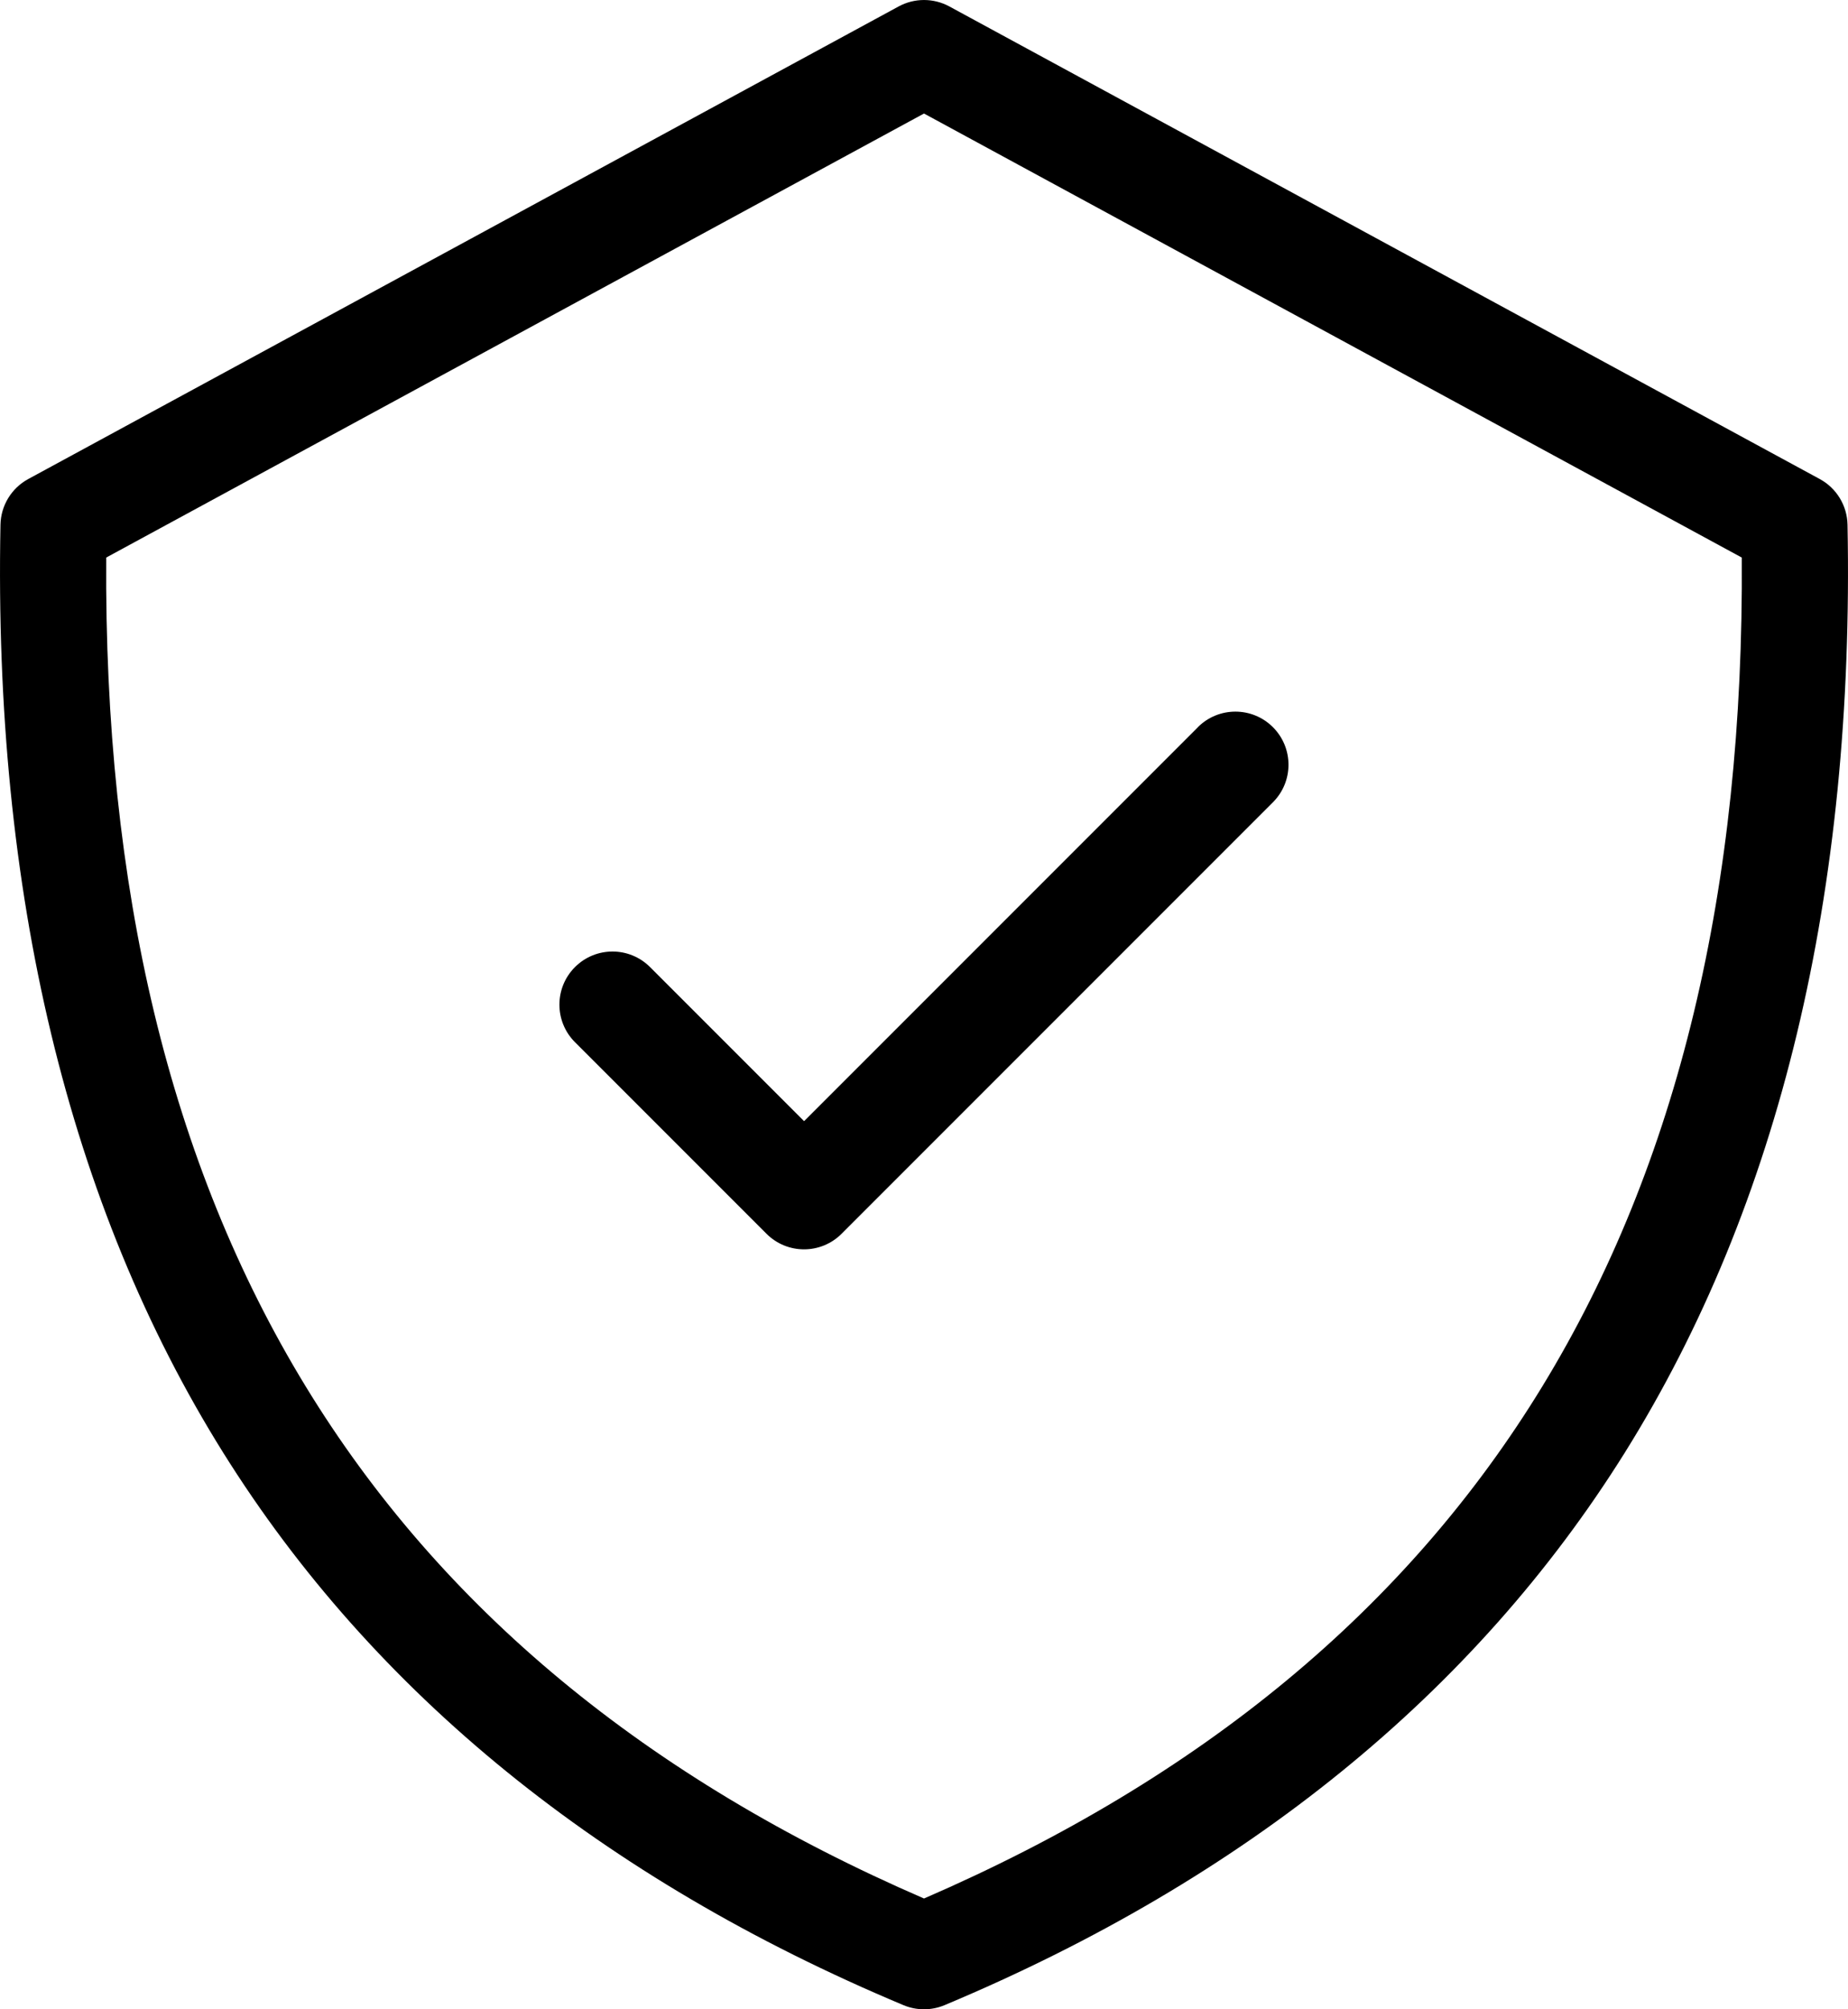
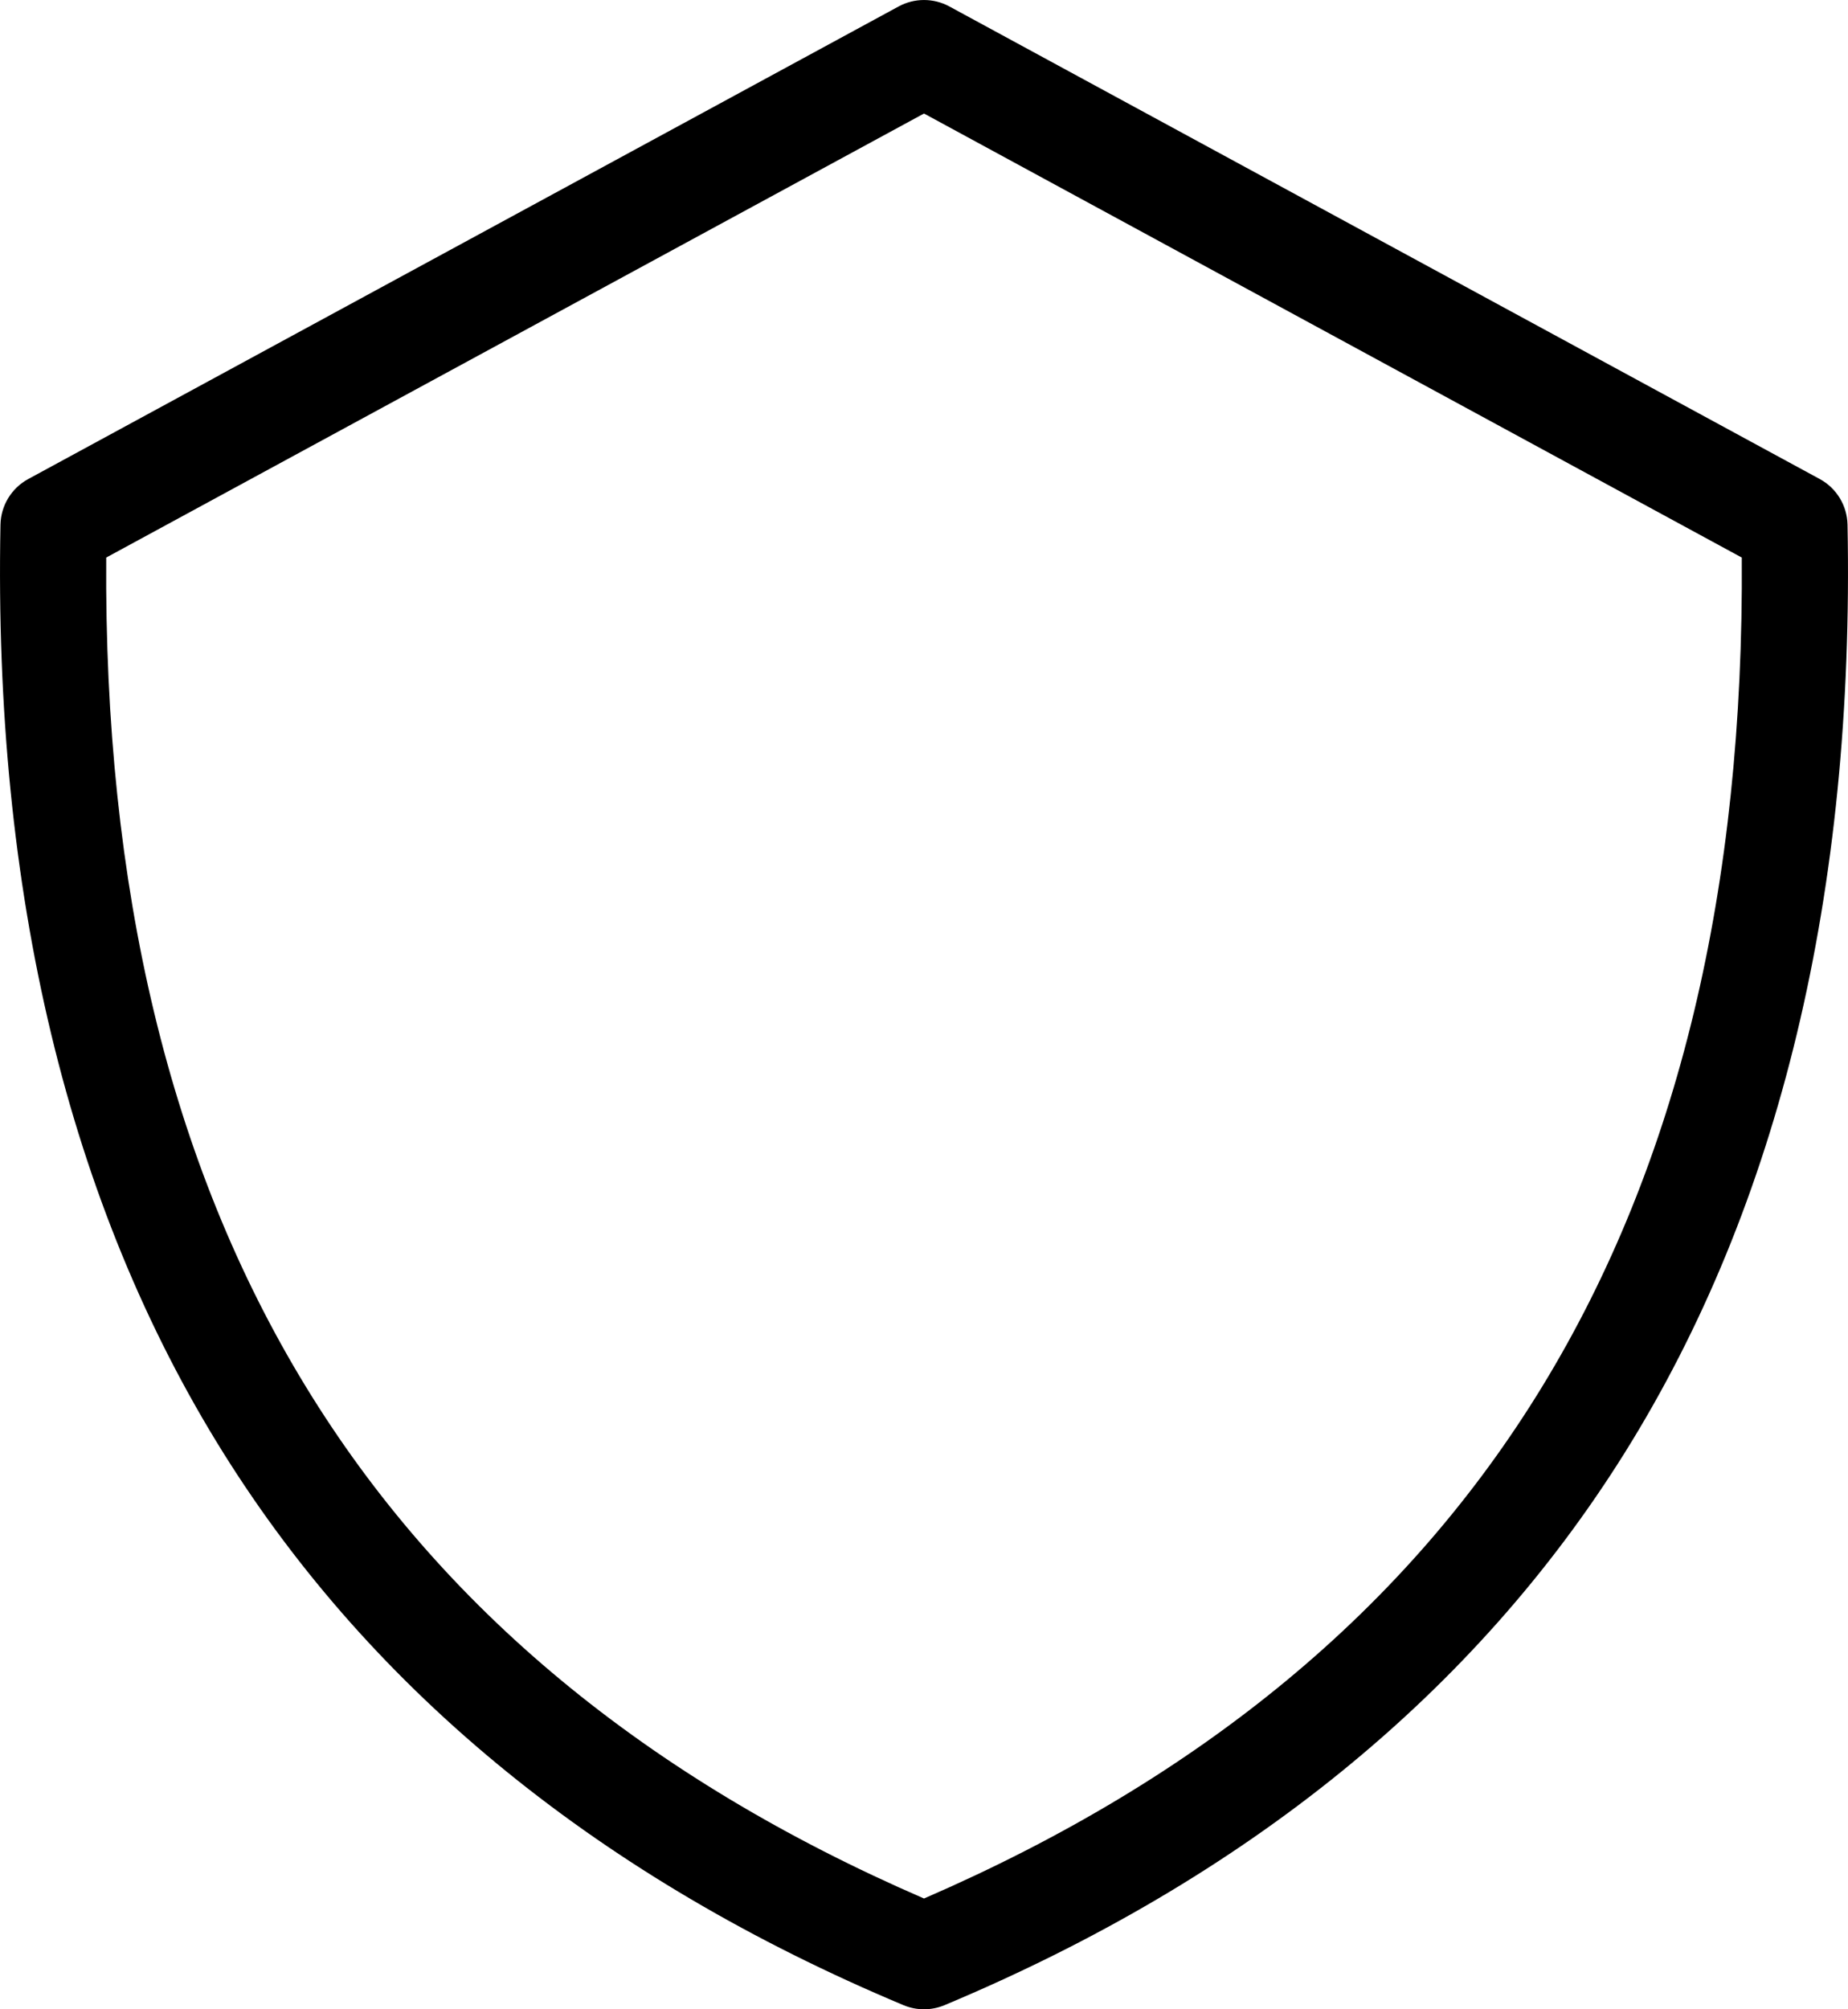
<svg xmlns="http://www.w3.org/2000/svg" id="Ebene_2" viewBox="0 0 391.12 425.13">
  <g id="Layer_1">
    <g id="shield_security_check_icon">
      <g id="down_icons">
        <g id="stroke_3">
          <path d="m391.02,111.02c-.08-4.04-2.32-7.73-5.87-9.66L200.92,1.36c-3.34-1.81-7.38-1.81-10.72,0L5.97,101.36c-3.55,1.93-5.79,5.62-5.87,9.66-1.5,77.82,14.36,143.88,47.14,196.34,31.79,50.86,80.23,90.19,143.98,116.9,1.39.58,2.87.87,4.34.87s2.95-.29,4.34-.87c63.75-26.71,112.19-66.04,143.98-116.9,32.78-52.46,48.65-118.52,47.14-196.34Zm-195.46,290.67C78.2,350.86,21.53,257.97,22.48,117.97L195.56,24.02l173.08,93.95c.95,140-55.72,232.89-173.08,283.72Z" />
-           <path d="m253.54,153.86l-83.36,83.36-32.6-32.6c-4.39-4.39-11.5-4.39-15.89,0-4.39,4.39-4.39,11.5,0,15.89l40.54,40.54c2.19,2.19,5.07,3.29,7.94,3.29s5.75-1.1,7.94-3.29l91.3-91.3c4.39-4.39,4.39-11.5,0-15.89s-11.5-4.39-15.89,0Z" />
        </g>
      </g>
    </g>
  </g>
</svg>